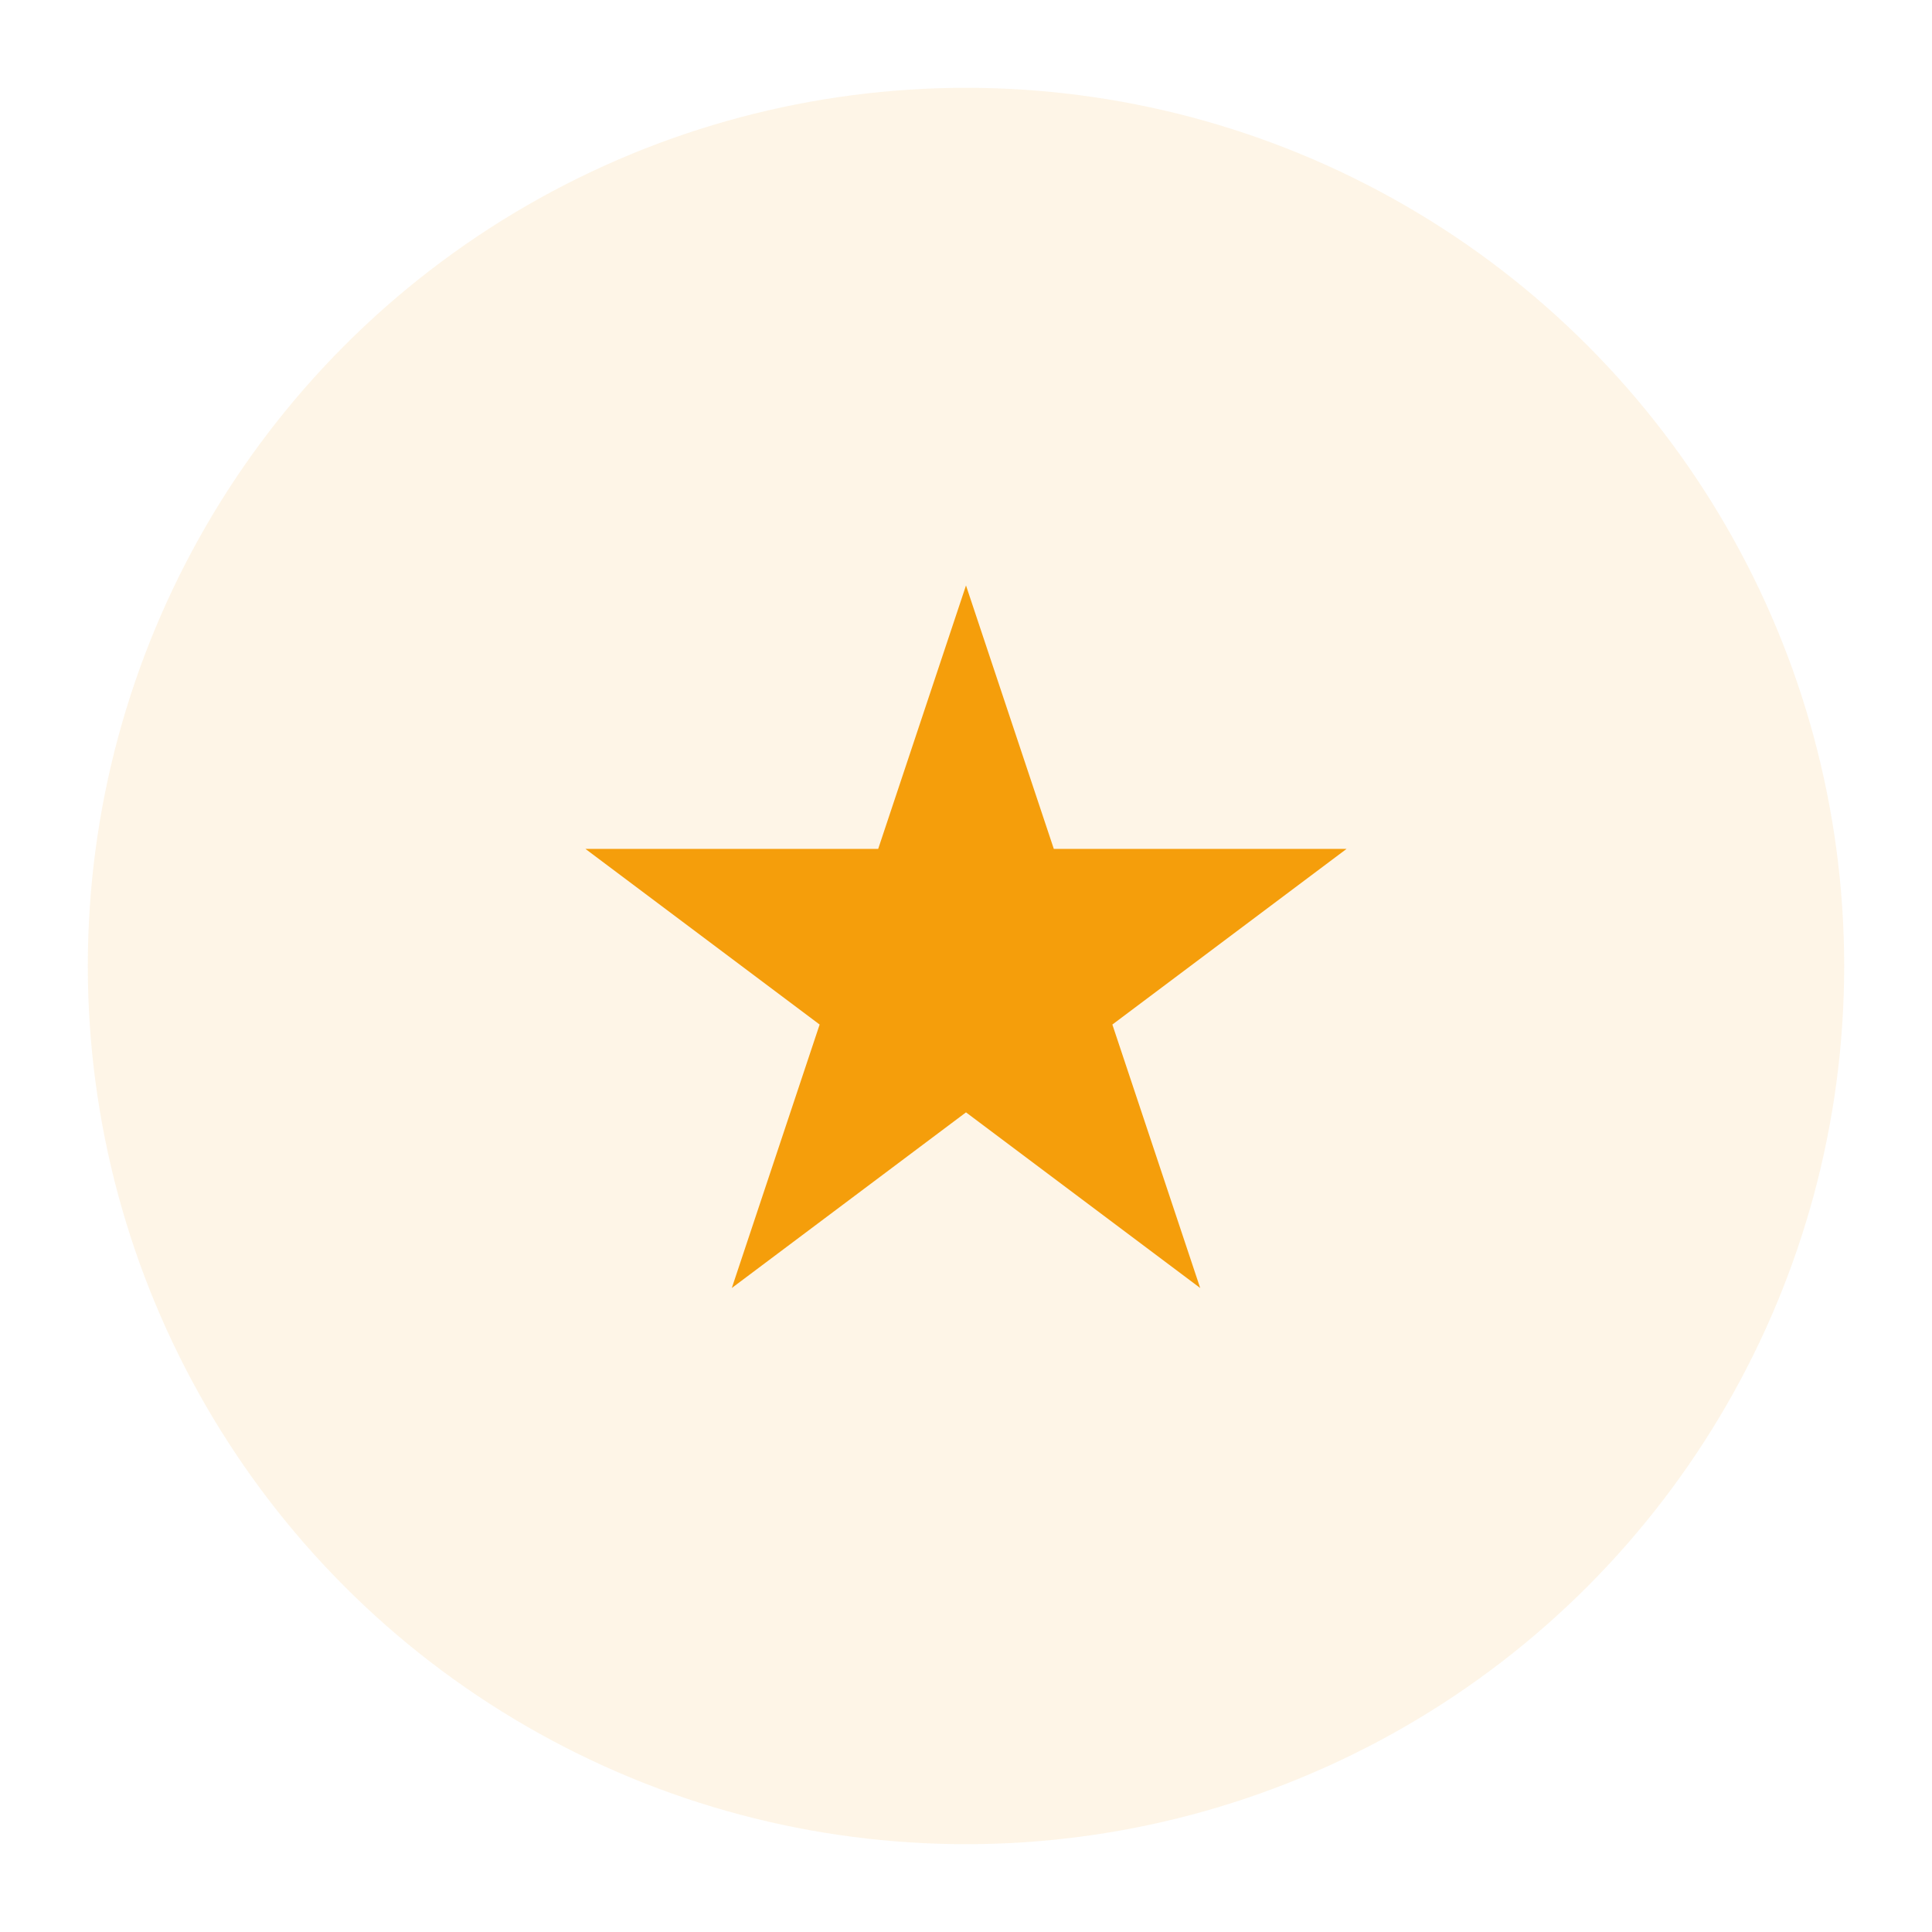
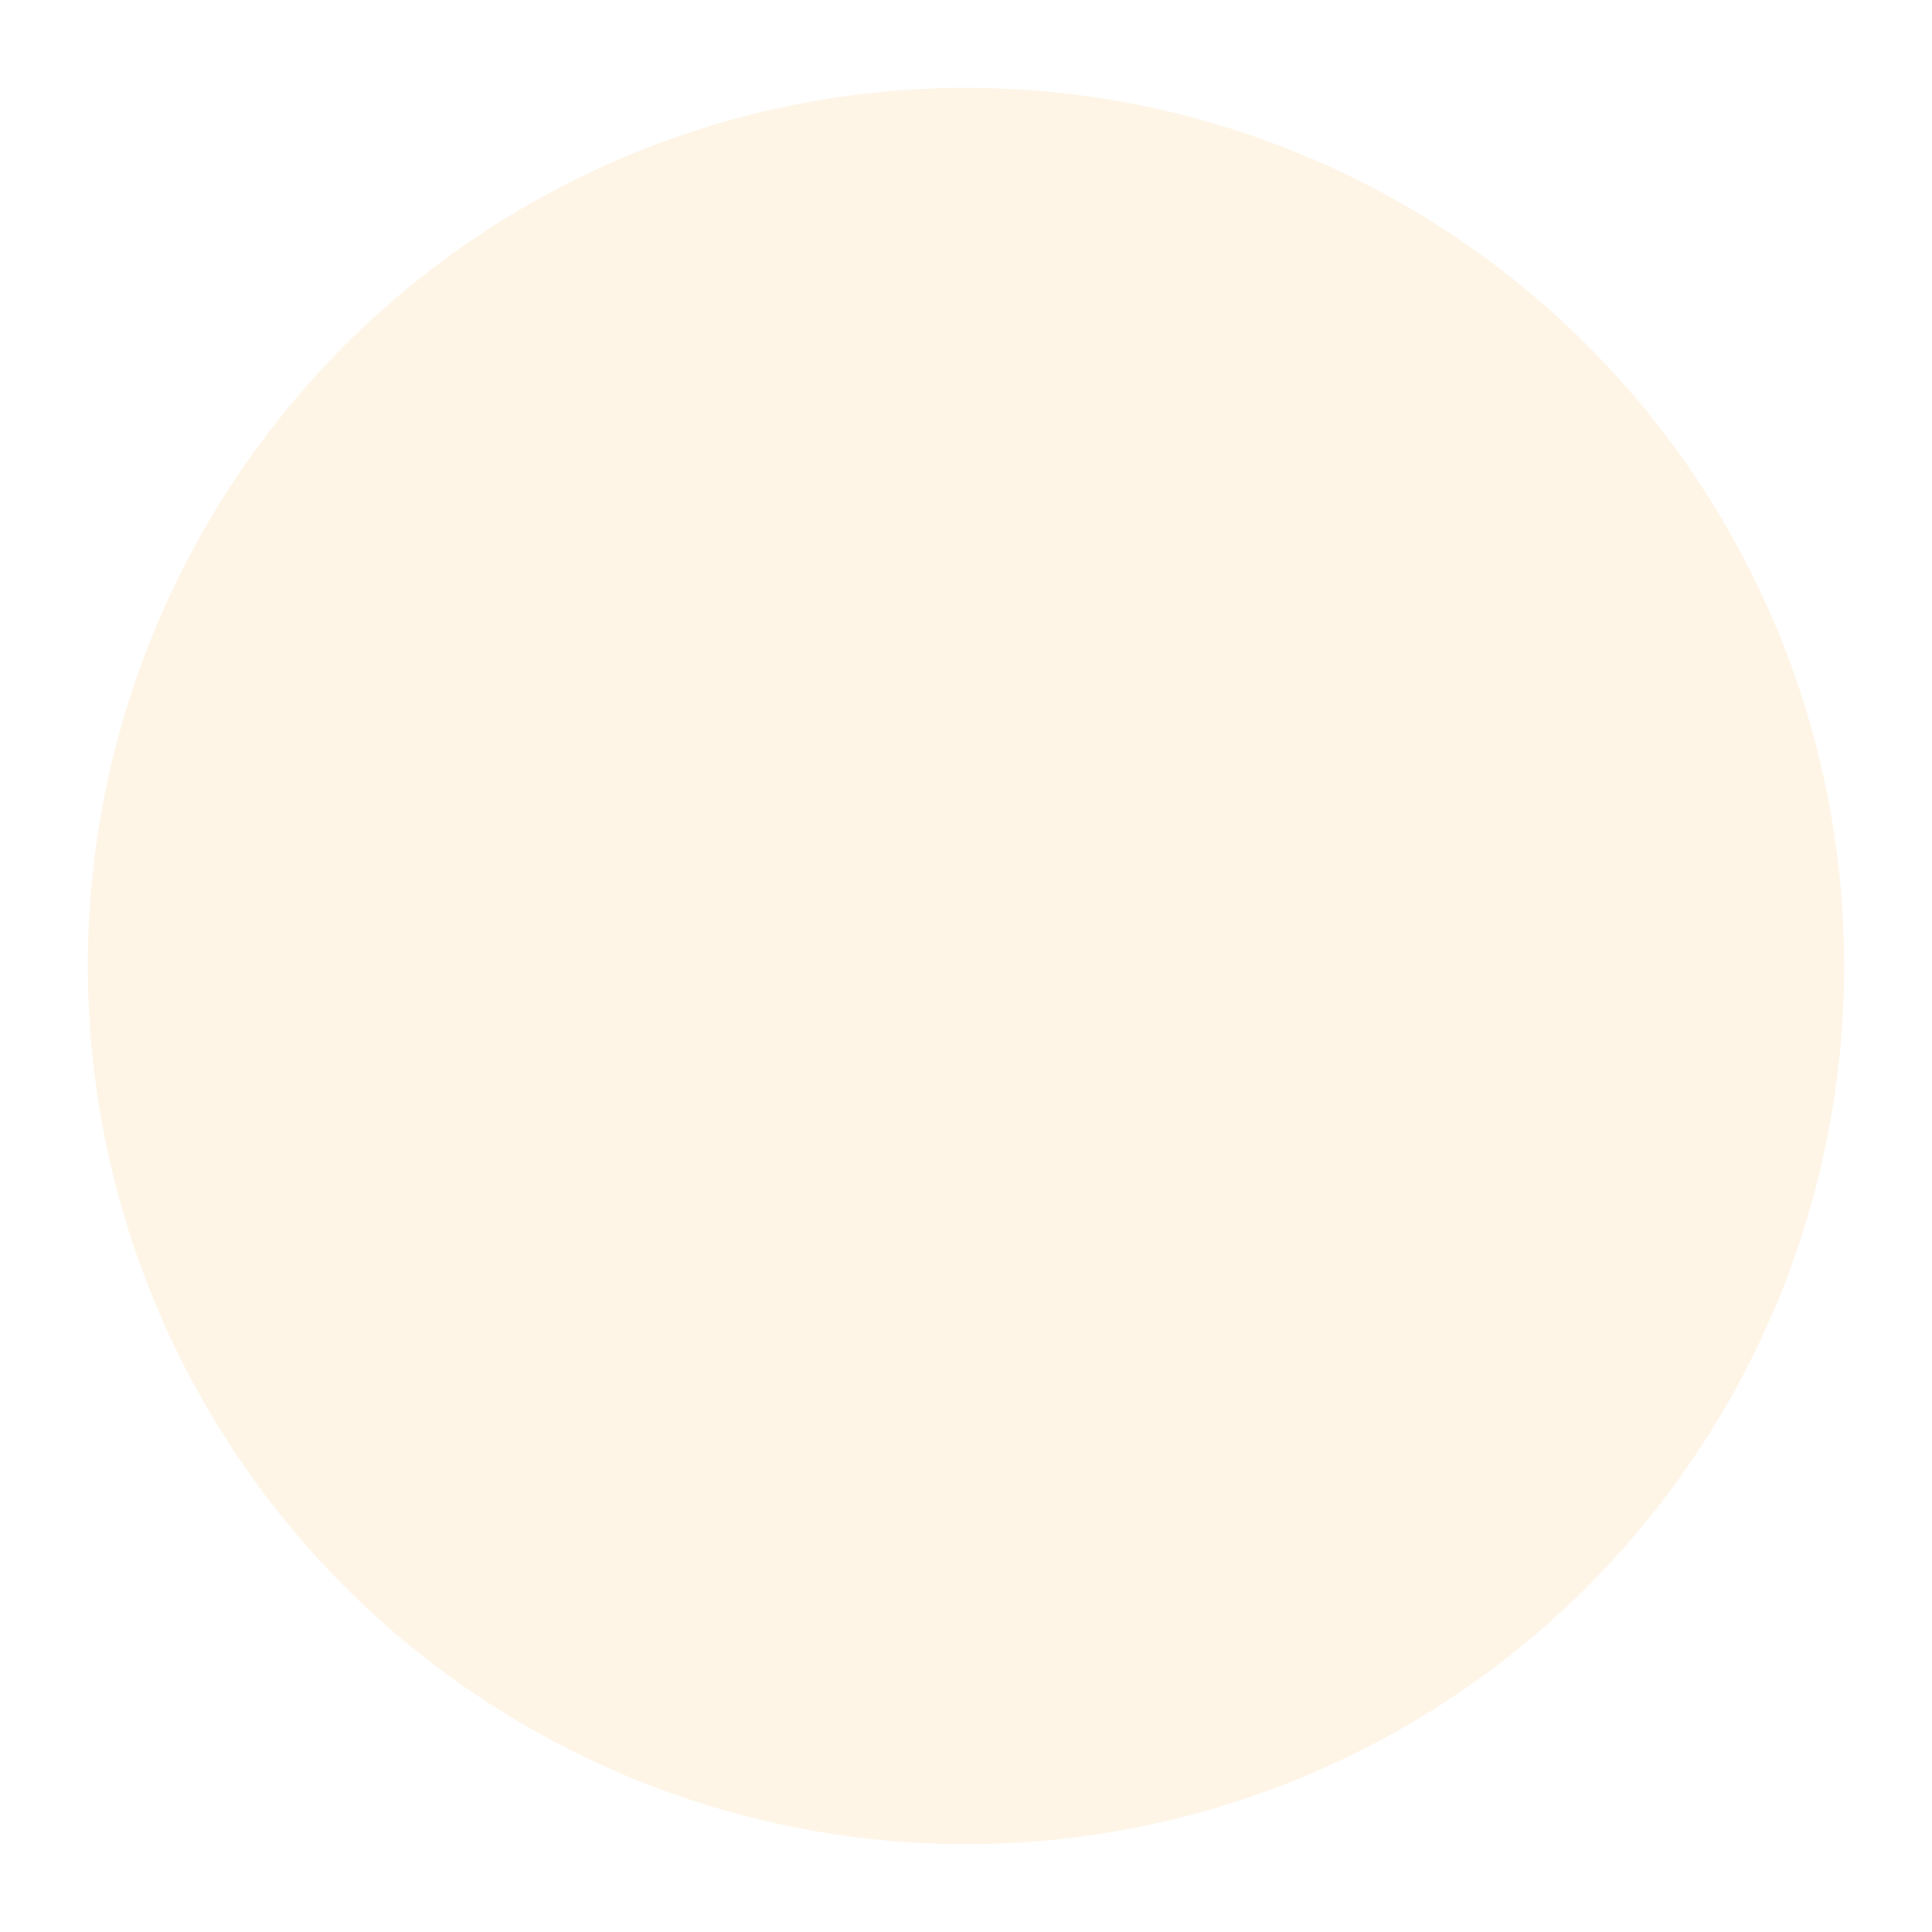
<svg xmlns="http://www.w3.org/2000/svg" viewBox="0 0 66 66" fill="none">
  <circle cx="33" cy="33" r="30" fill="#F59E0B" opacity="0.1" />
-   <path d="M33 20L36 29H46L38 35L41 44L33 38L25 44L28 35L20 29H30L33 20Z" fill="#F59E0B" />
</svg>